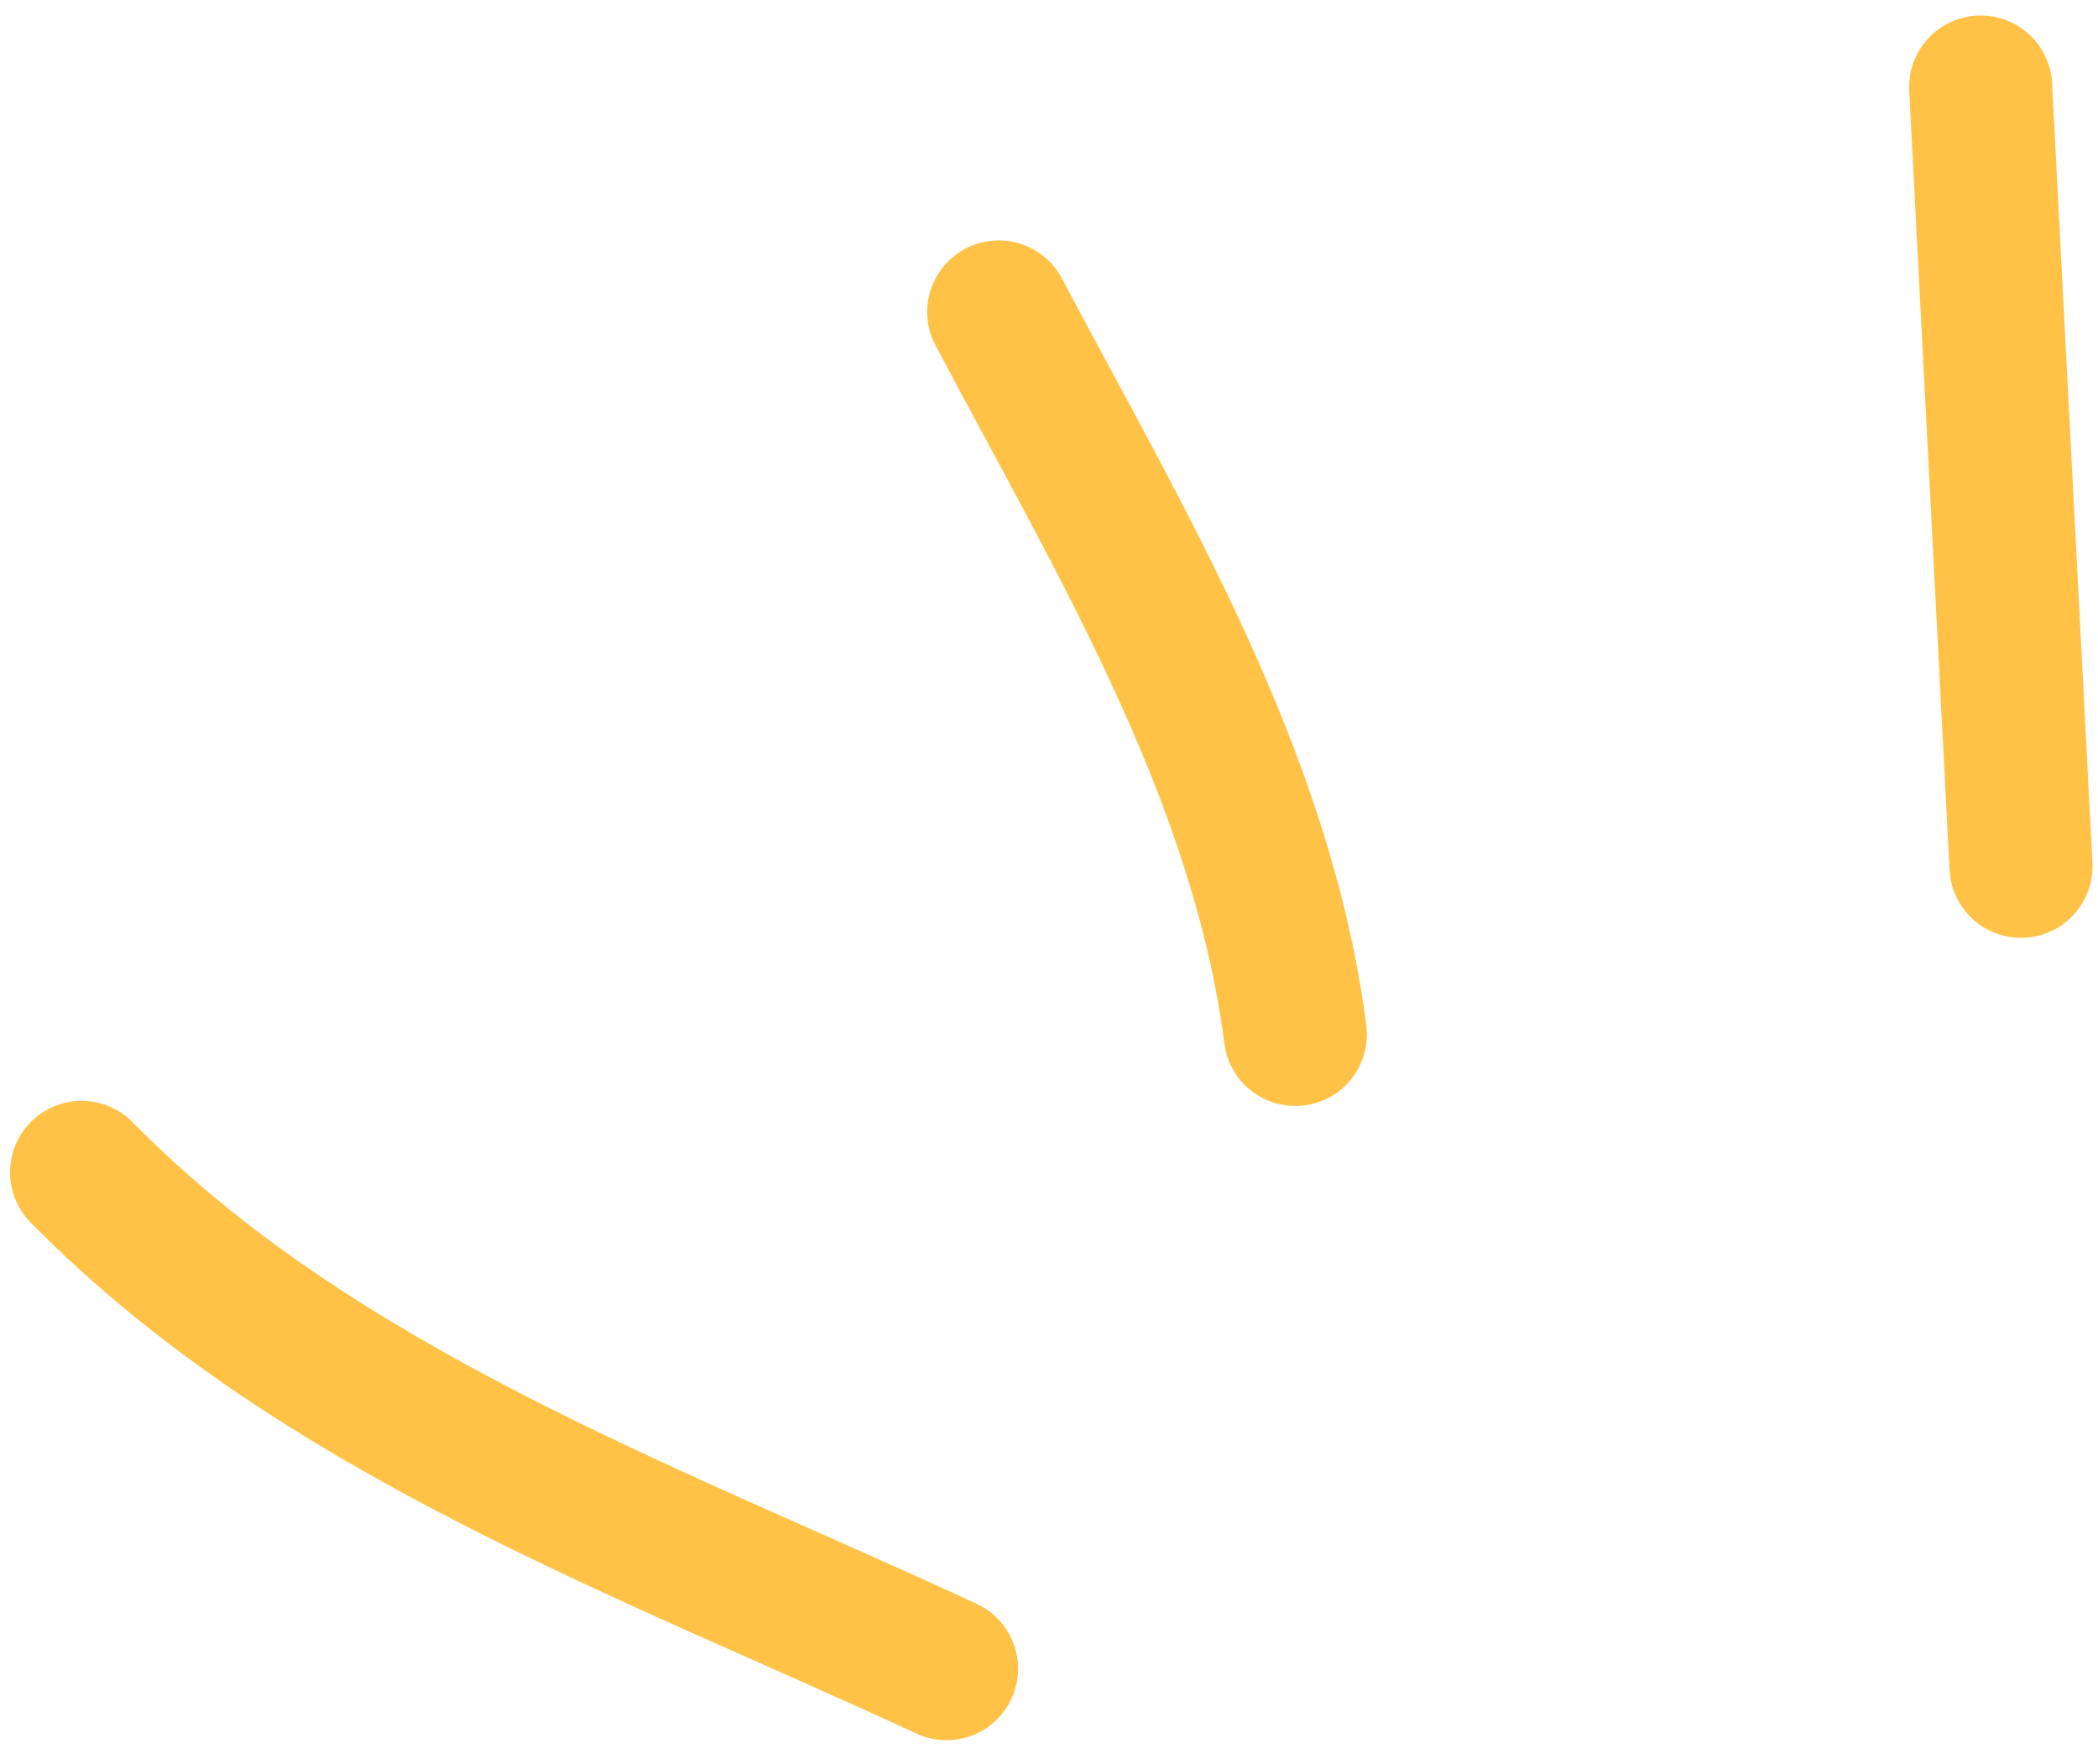
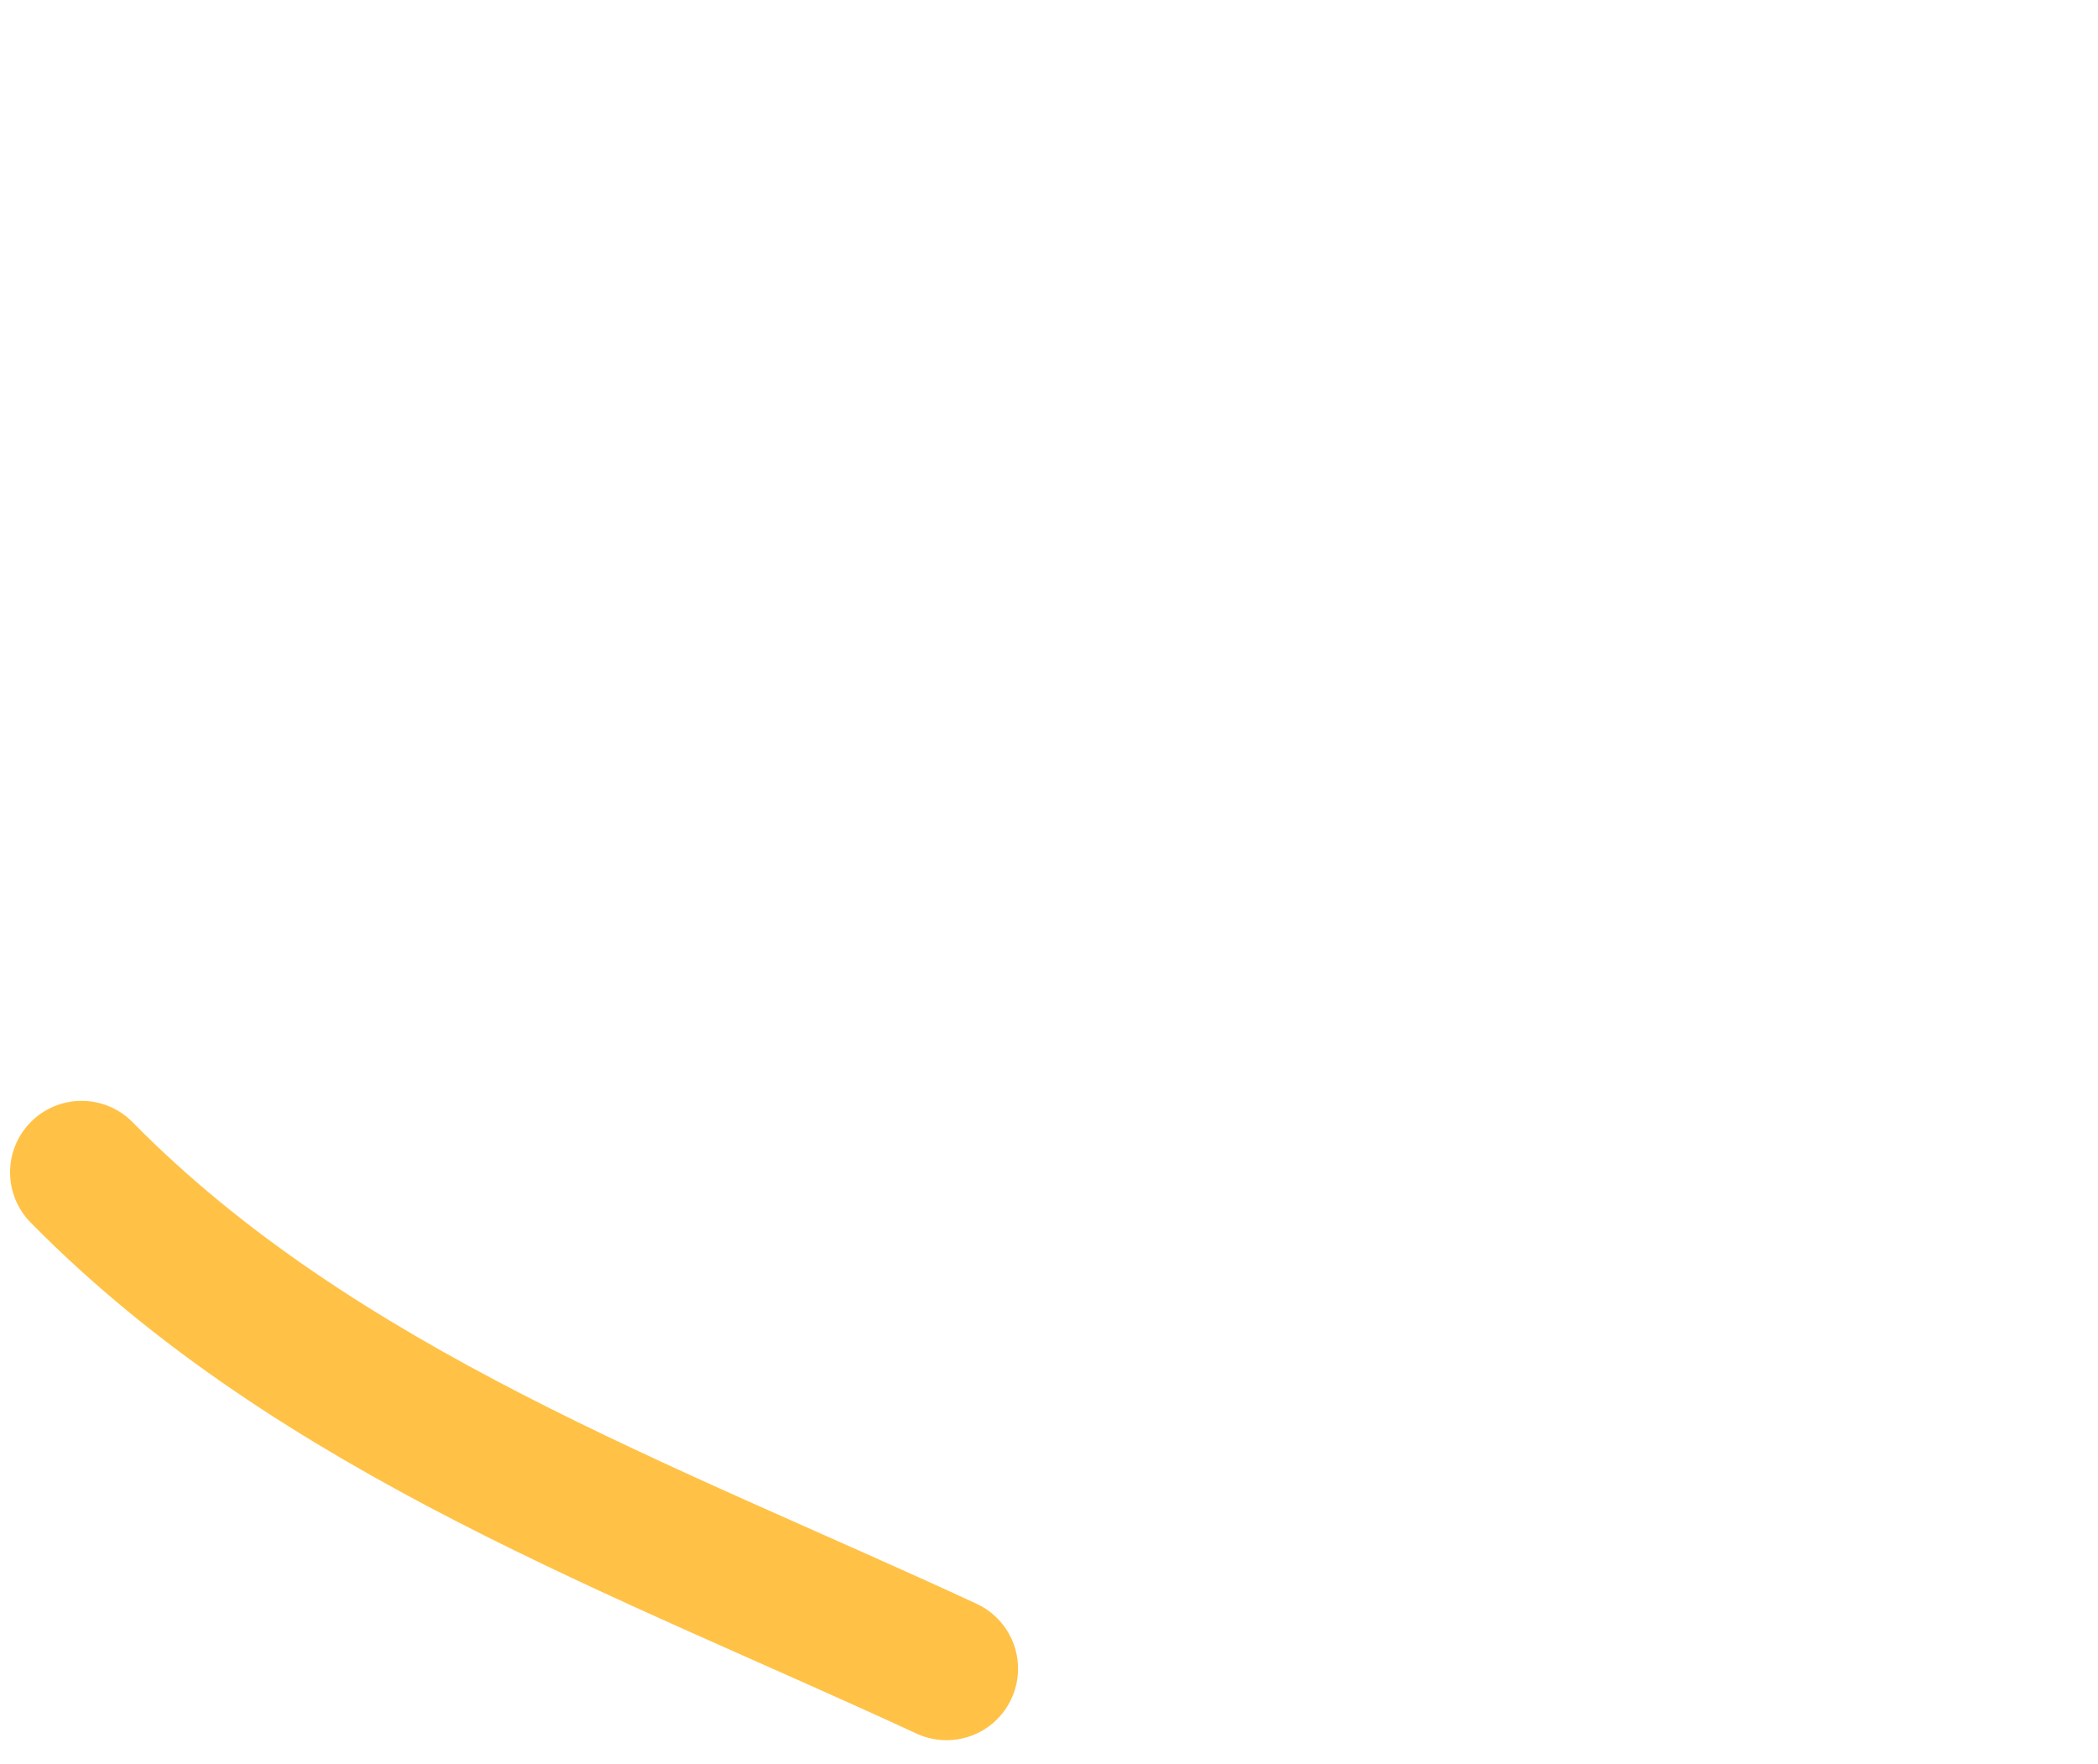
<svg xmlns="http://www.w3.org/2000/svg" width="44" height="37" viewBox="0 0 44 37" fill="none">
  <path d="M19.851 34.996C13.55 32.076 6.646 29.601 1.711 24.587" stroke="#FFC247" stroke-width="3" stroke-linecap="round" />
-   <path d="M27.166 21.695C26.462 16.233 23.47 11.315 20.945 6.542" stroke="#FFC247" stroke-width="3" stroke-linecap="round" />
-   <path d="M42.385 18.169L41.539 1.825" stroke="#FFC247" stroke-width="3" stroke-linecap="round" />
</svg>